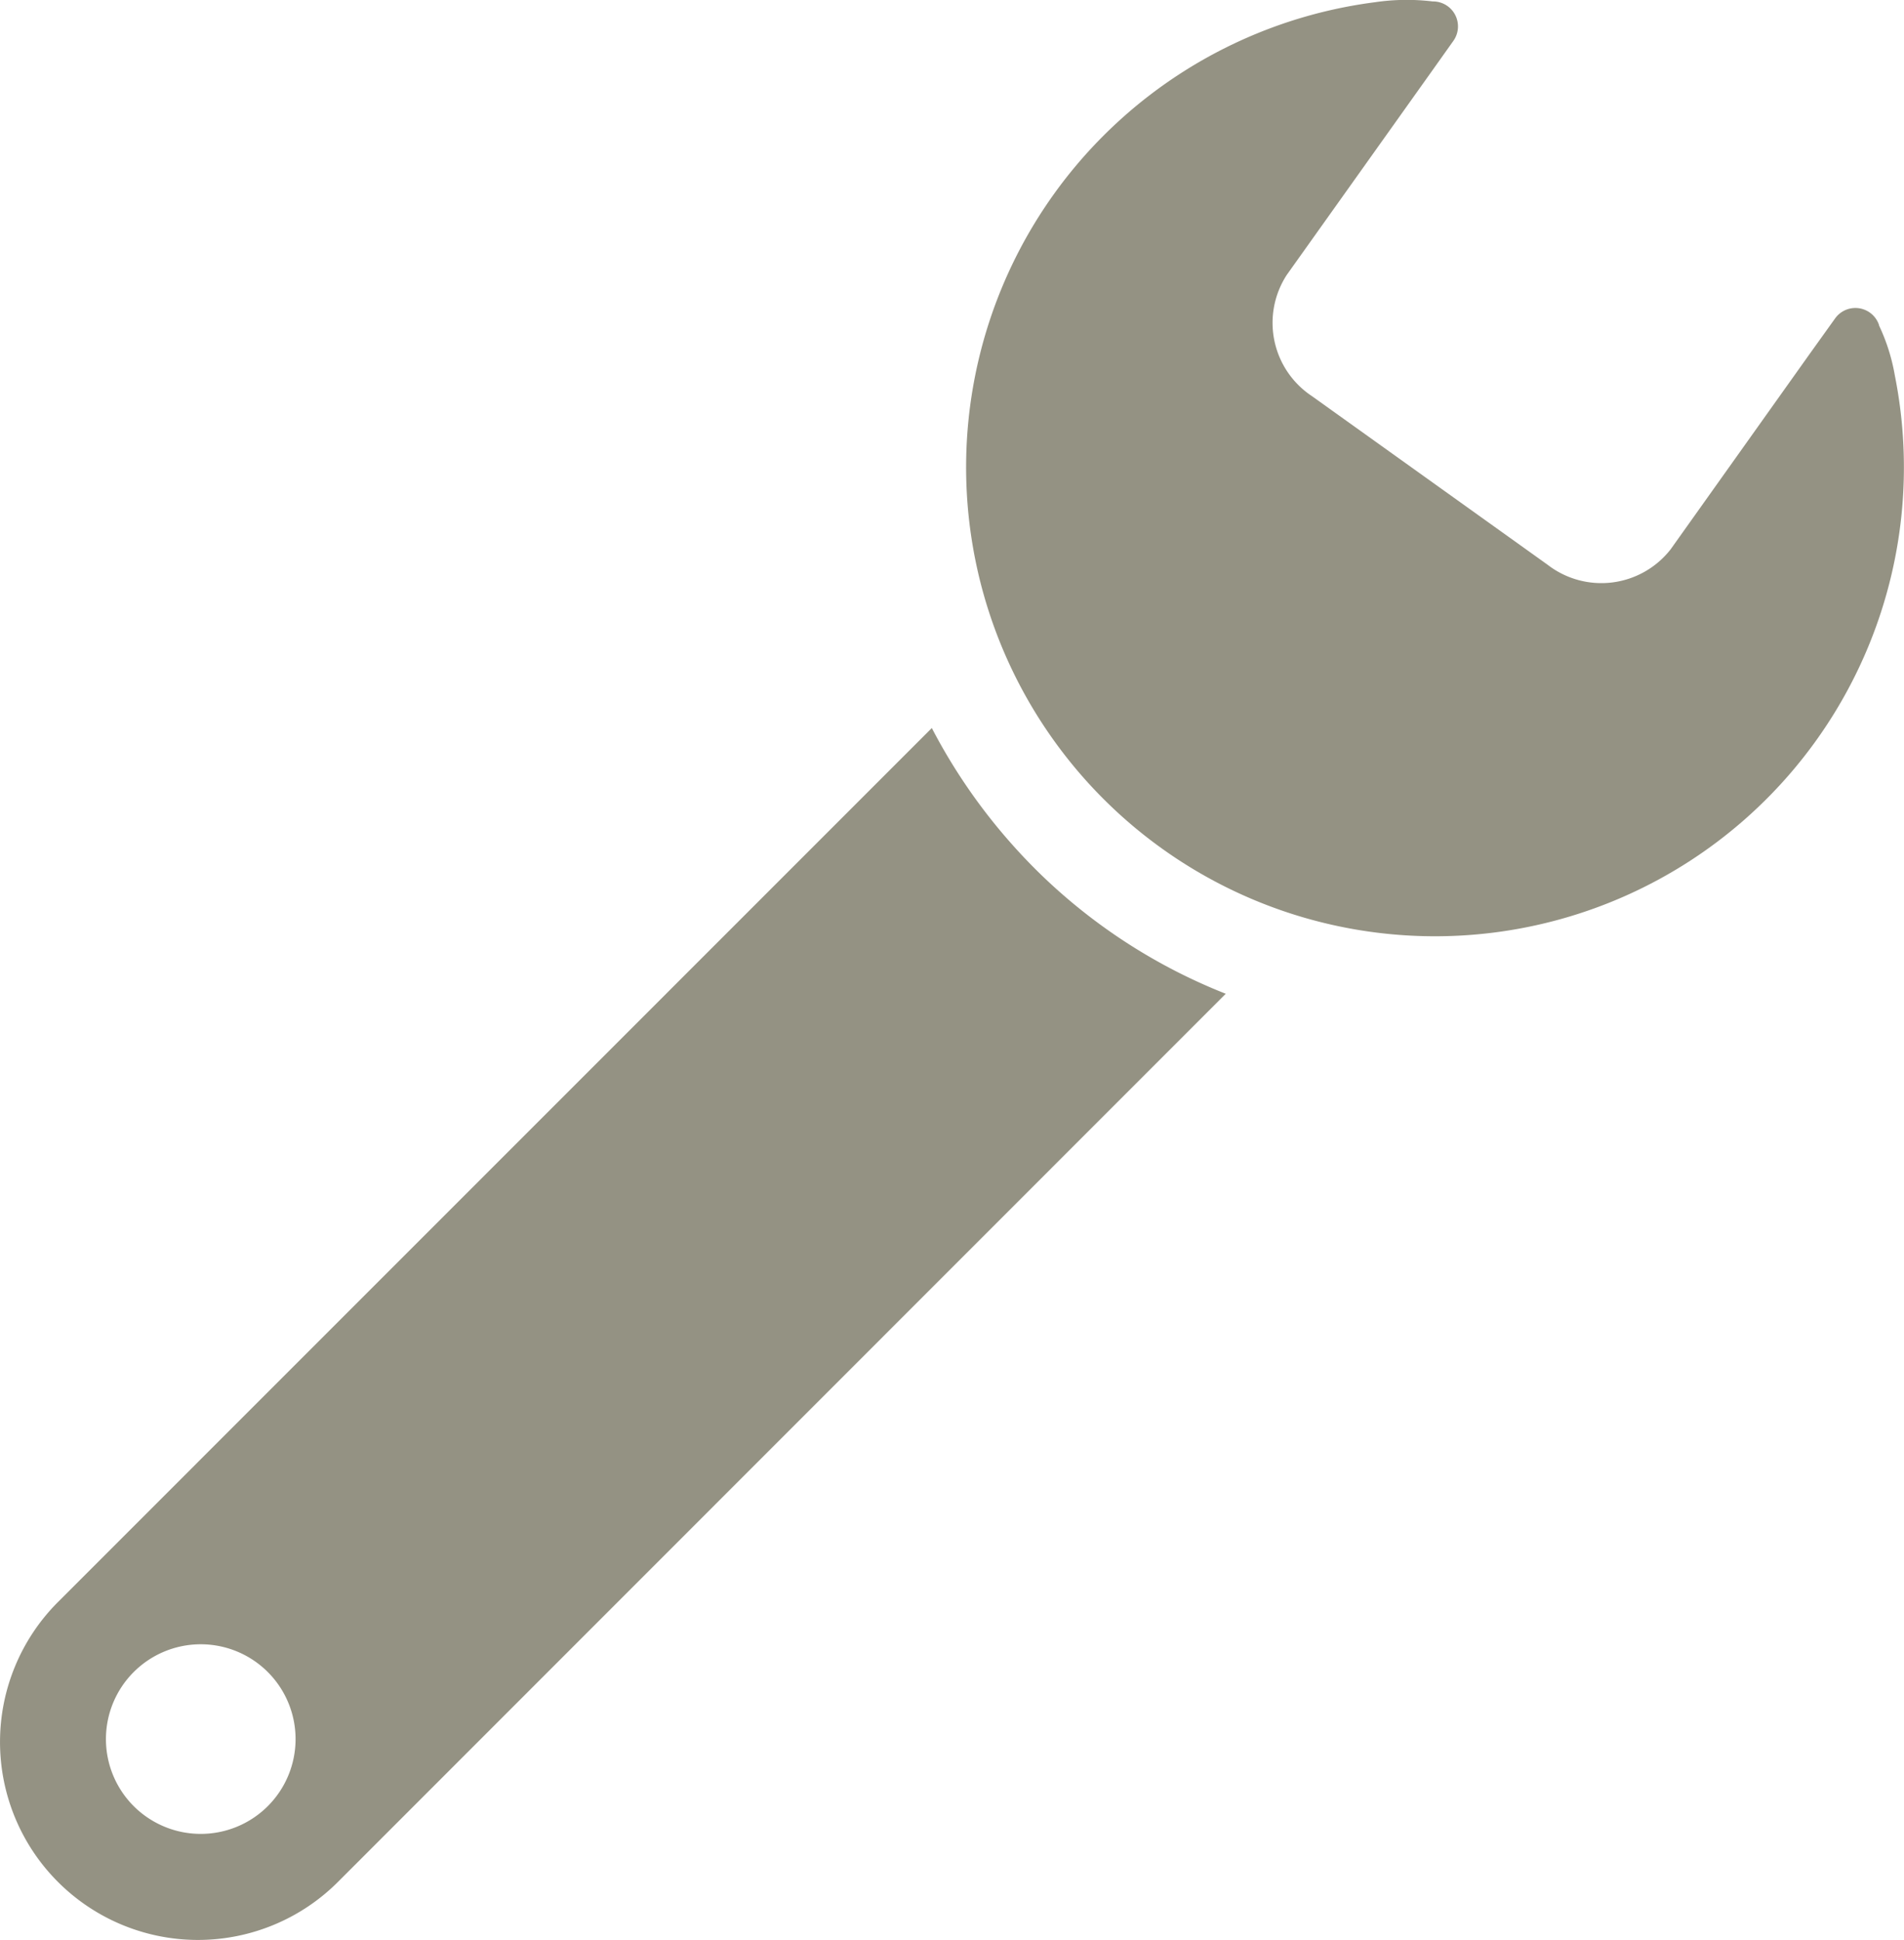
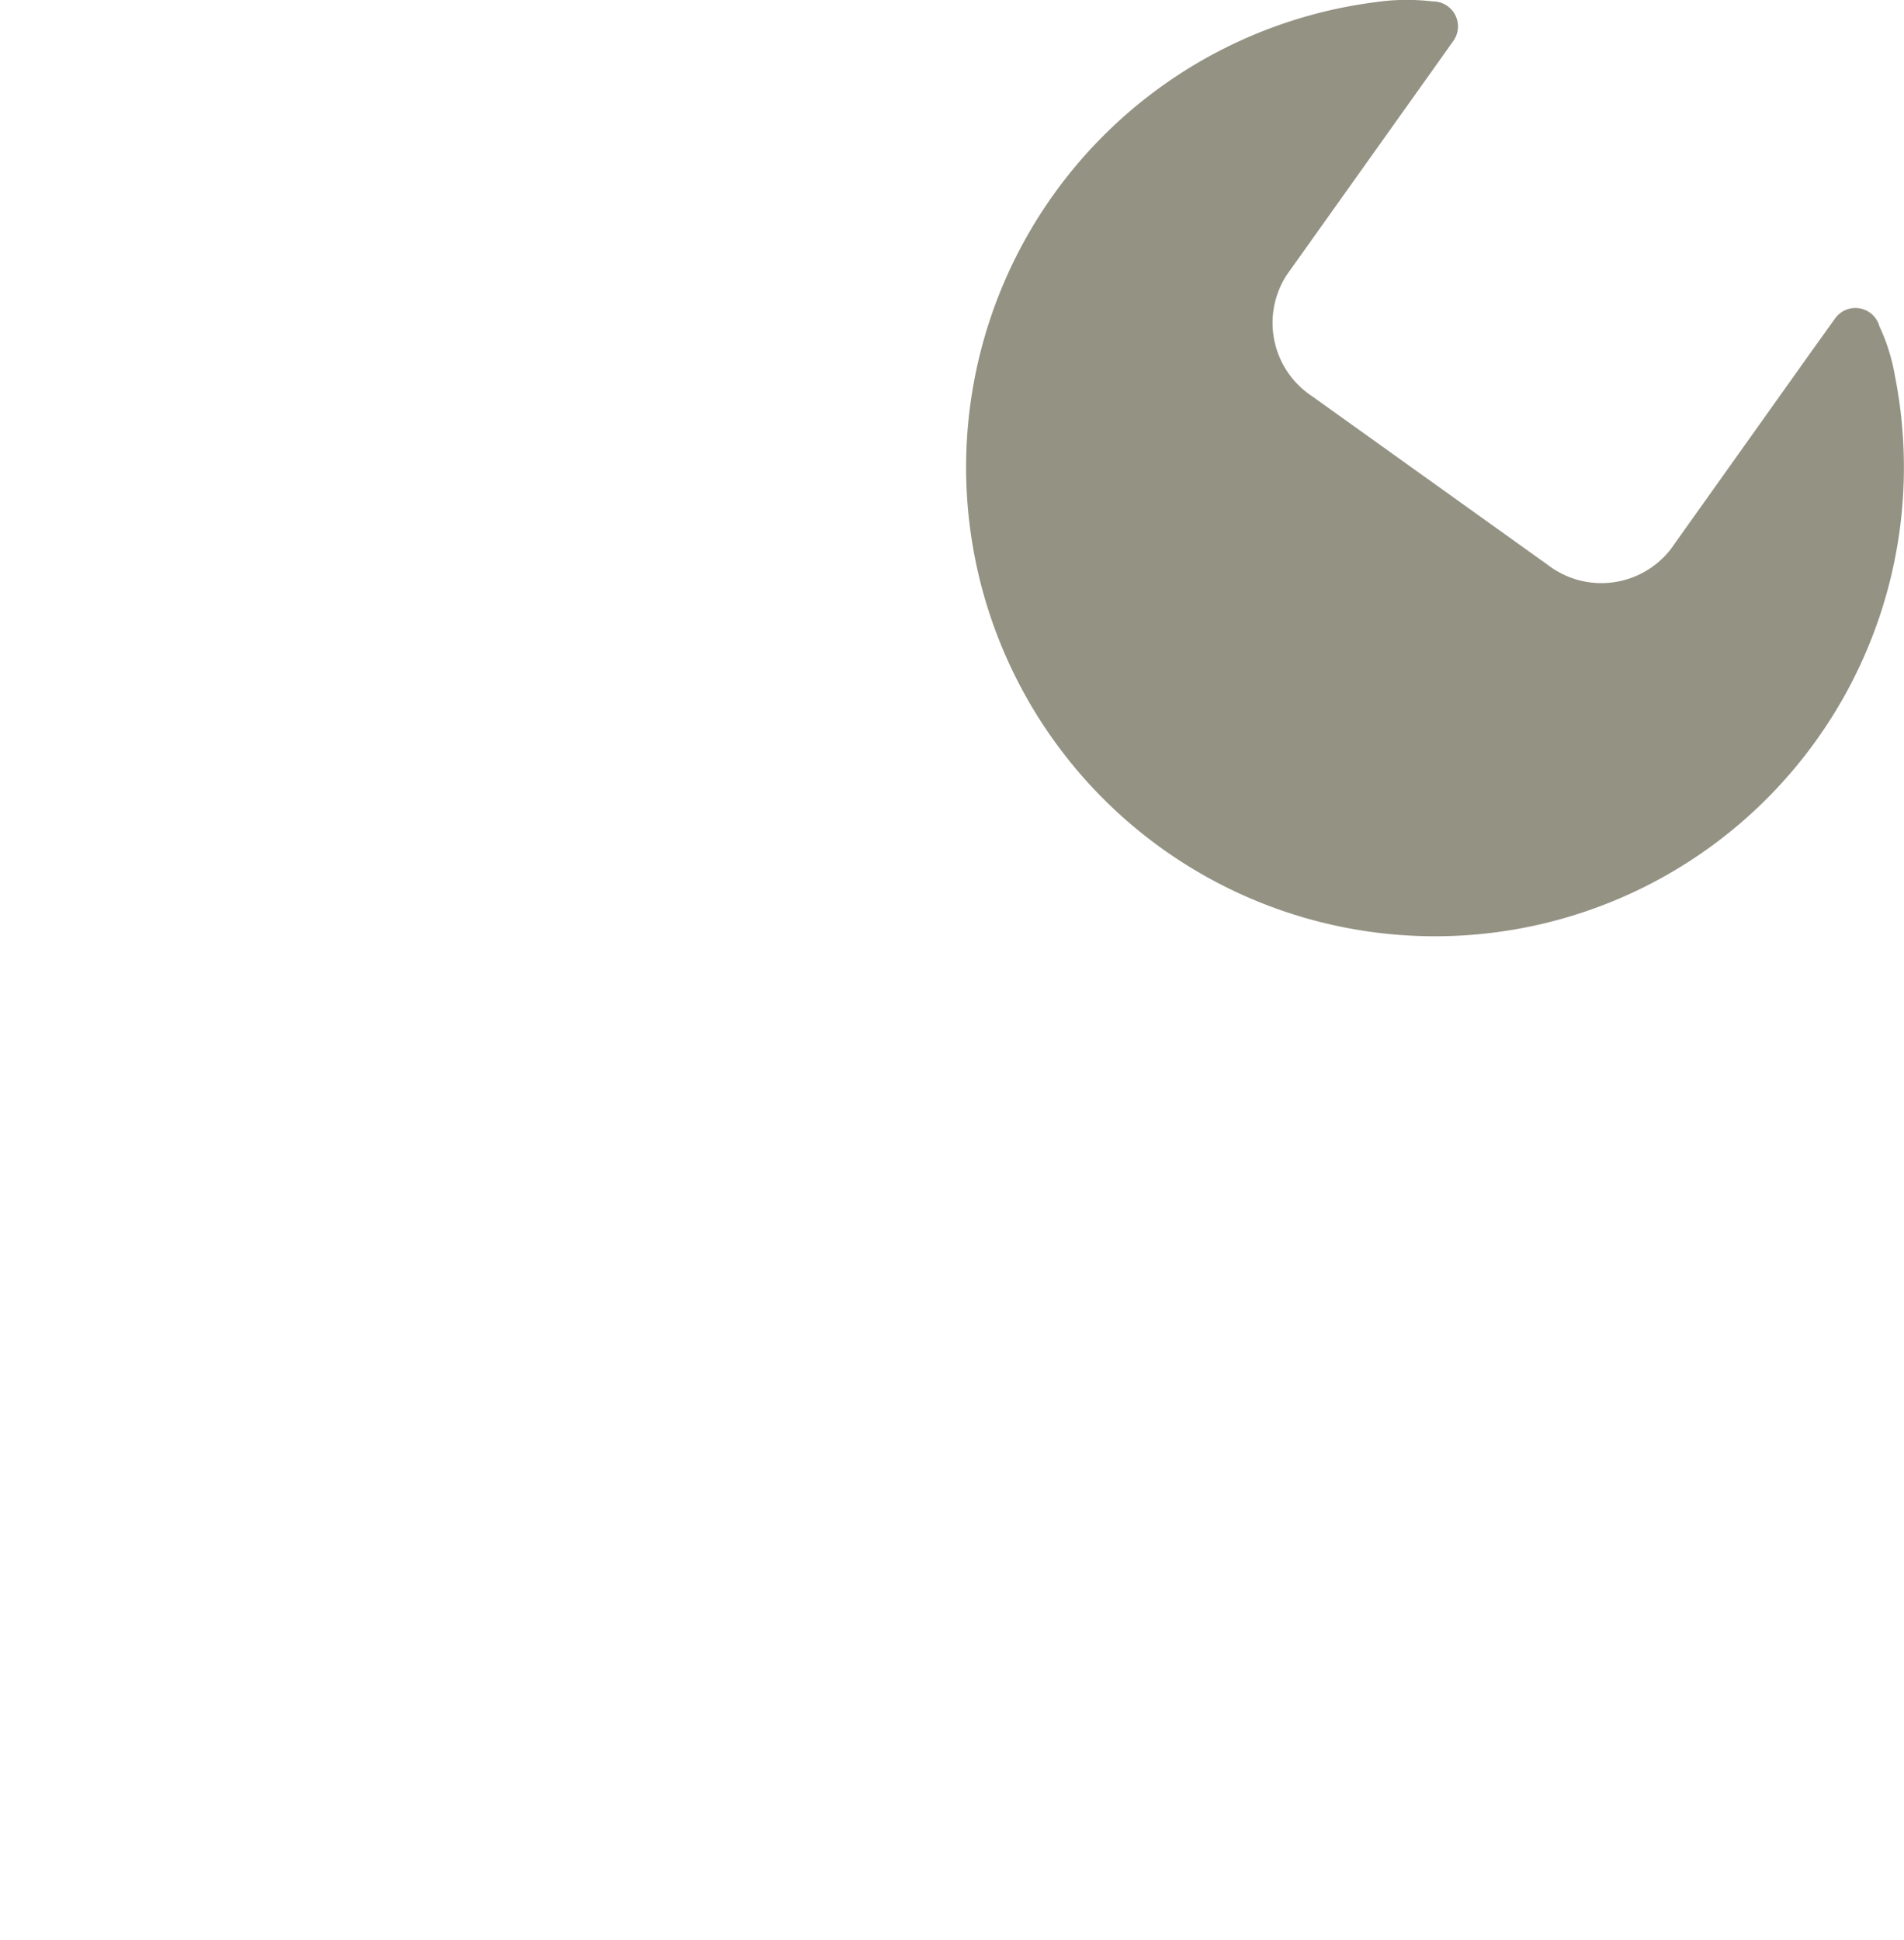
<svg xmlns="http://www.w3.org/2000/svg" width="48.958" height="49.875" viewBox="0 0 48.958 49.875">
  <g id="グループ_314" data-name="グループ 314" transform="translate(-1074.656 -4994.899)">
    <path id="パス_1844" data-name="パス 1844" d="M611.586,19.976a.641.641,0,0,0-1.132-.18l-.637.889-3.593,5.049a2.26,2.26,0,0,1-3.166.394l-6.052-4.33a2.26,2.26,0,0,1-.65-3.123l3.681-5.169.6-.844a.642.642,0,0,0-.53-1.015,5.6,5.6,0,0,0-1.484.02,12.057,12.057,0,1,0,13.367,9.6,4.961,4.961,0,0,0-.408-1.291" transform="translate(511.389 4983.289)" fill="#949283" />
-     <path id="パス_1845" data-name="パス 1845" d="M589.872,33.938h0c-.228-.229-.45-.466-.663-.71a14.7,14.7,0,0,1-1.982-2.9L564.757,52.8a5.088,5.088,0,0,0,7.2,7.195L594.785,37.16a14.454,14.454,0,0,1-4.913-3.222M566.705,58.047a2.438,2.438,0,1,1,3.448,0,2.44,2.44,0,0,1-3.448,0" transform="translate(511.389 4983.289)" fill="#949283" />
  </g>
</svg>